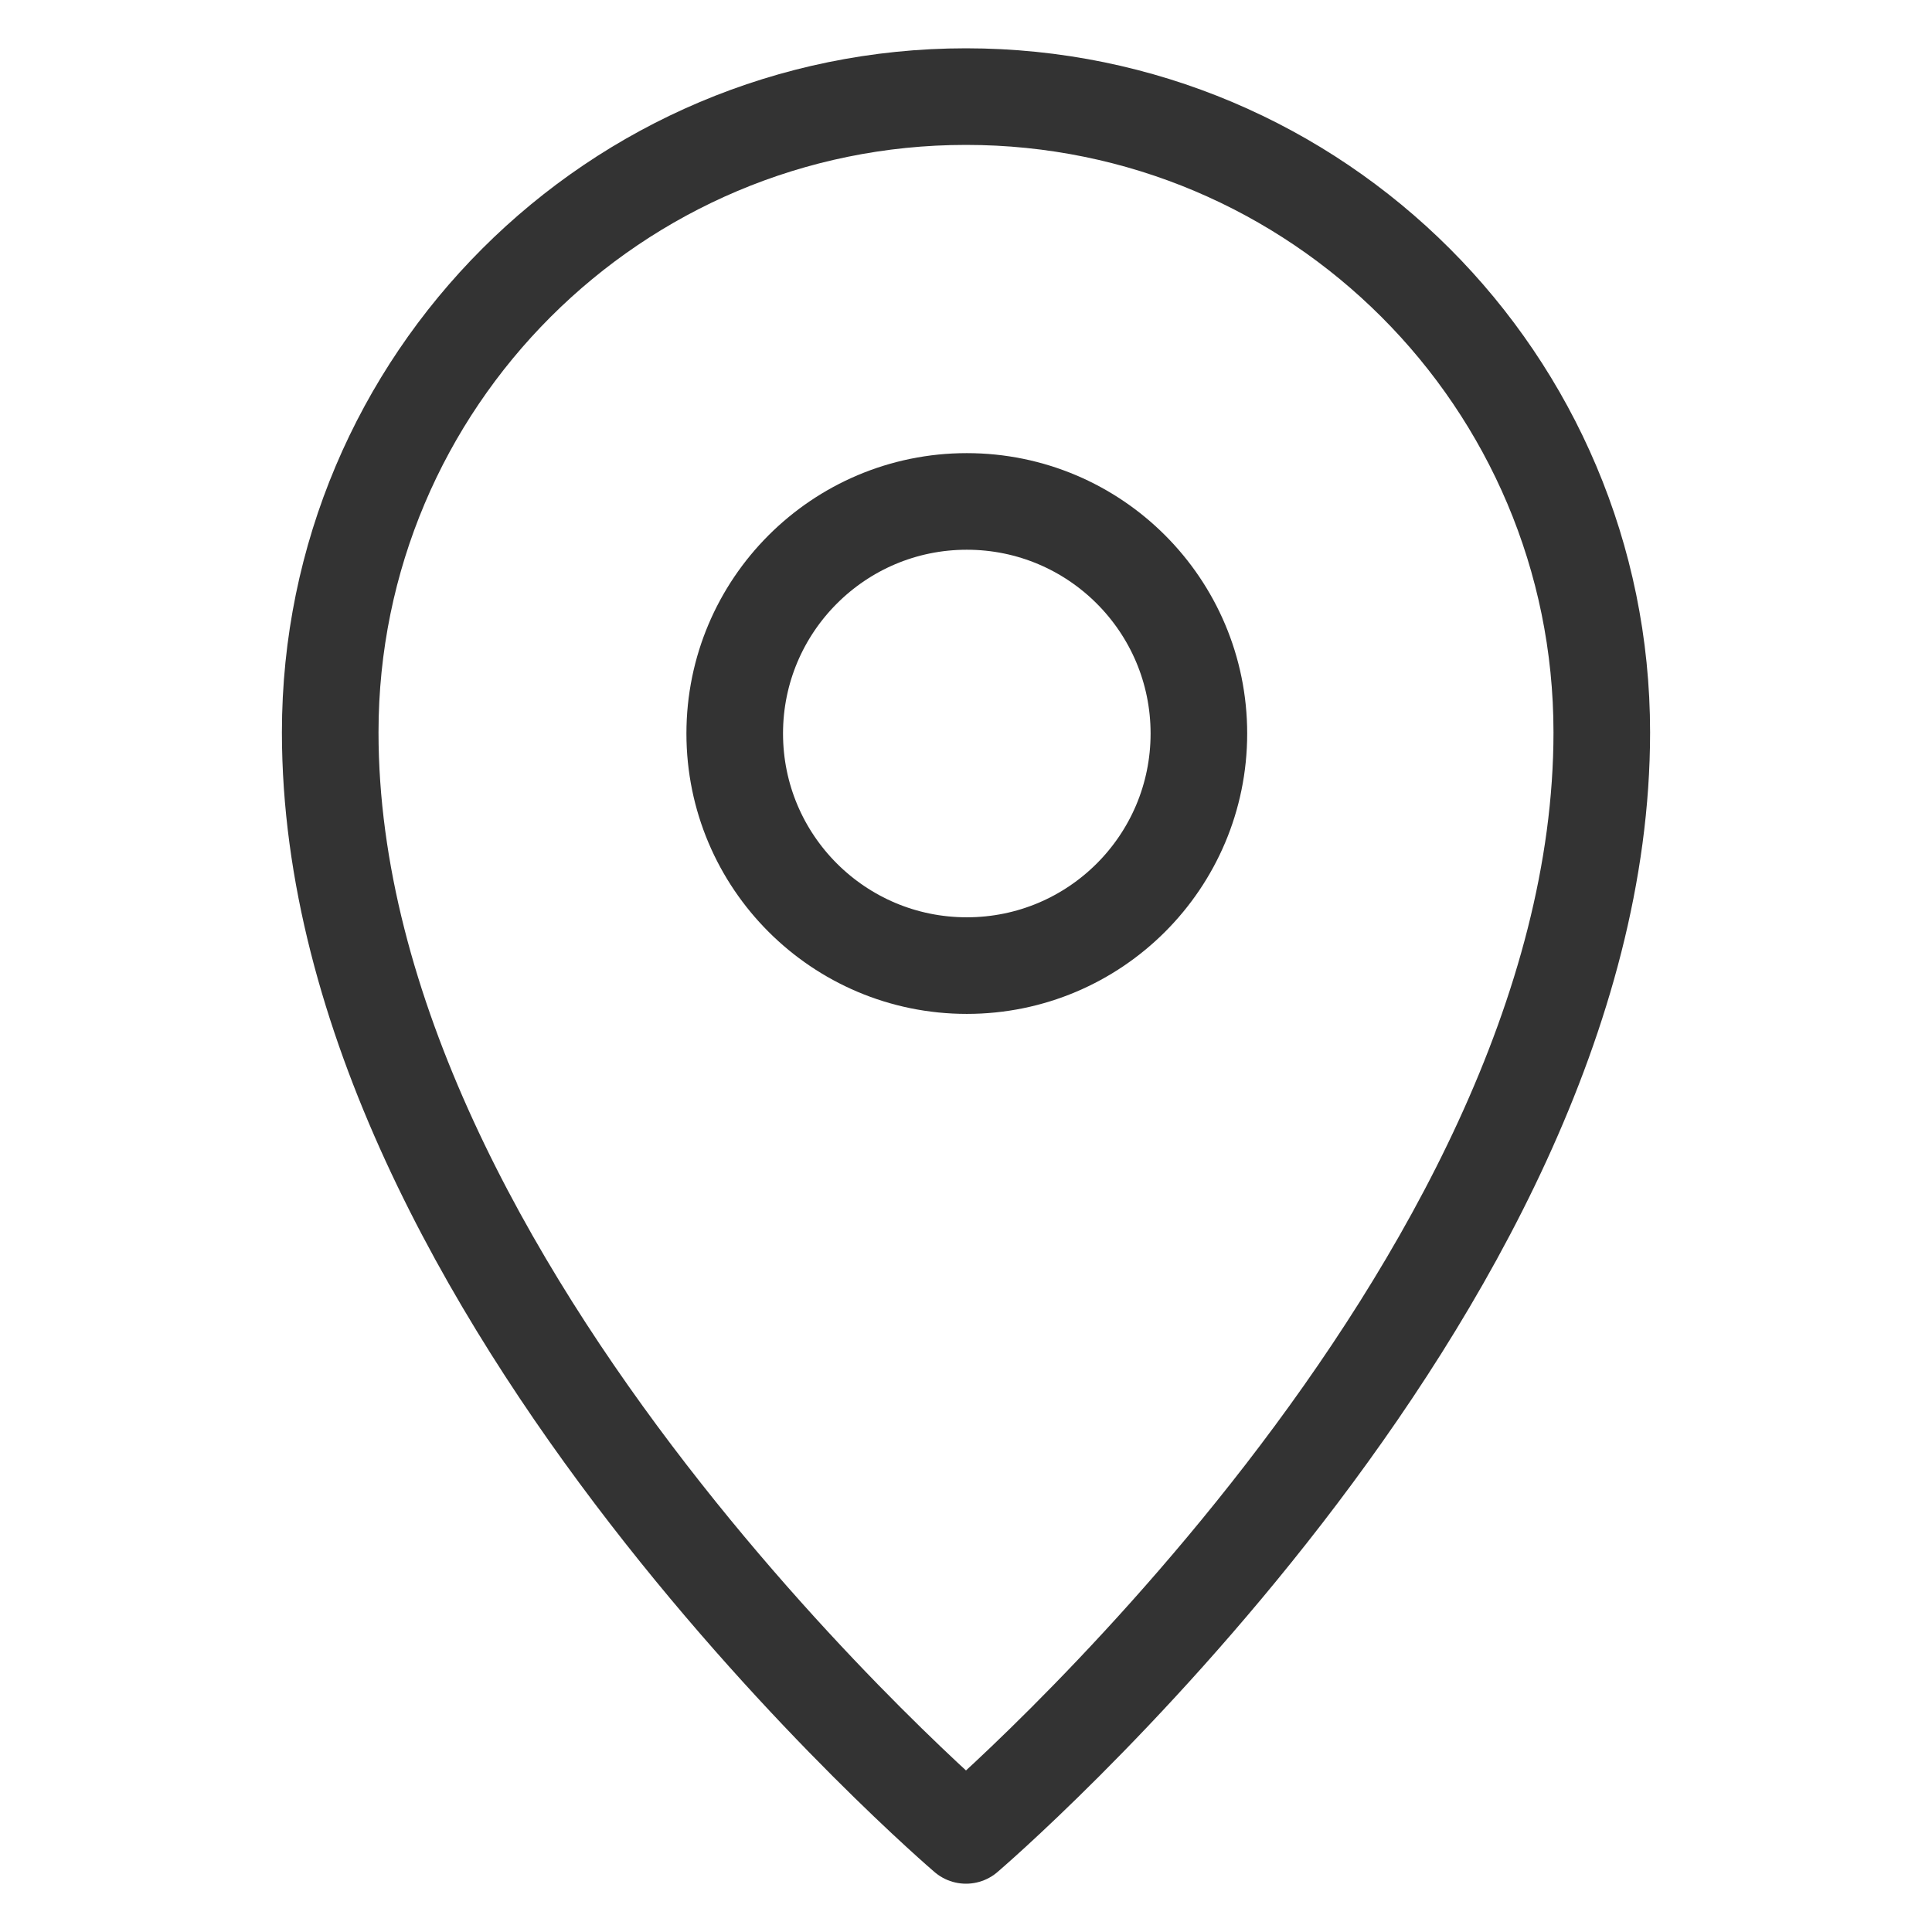
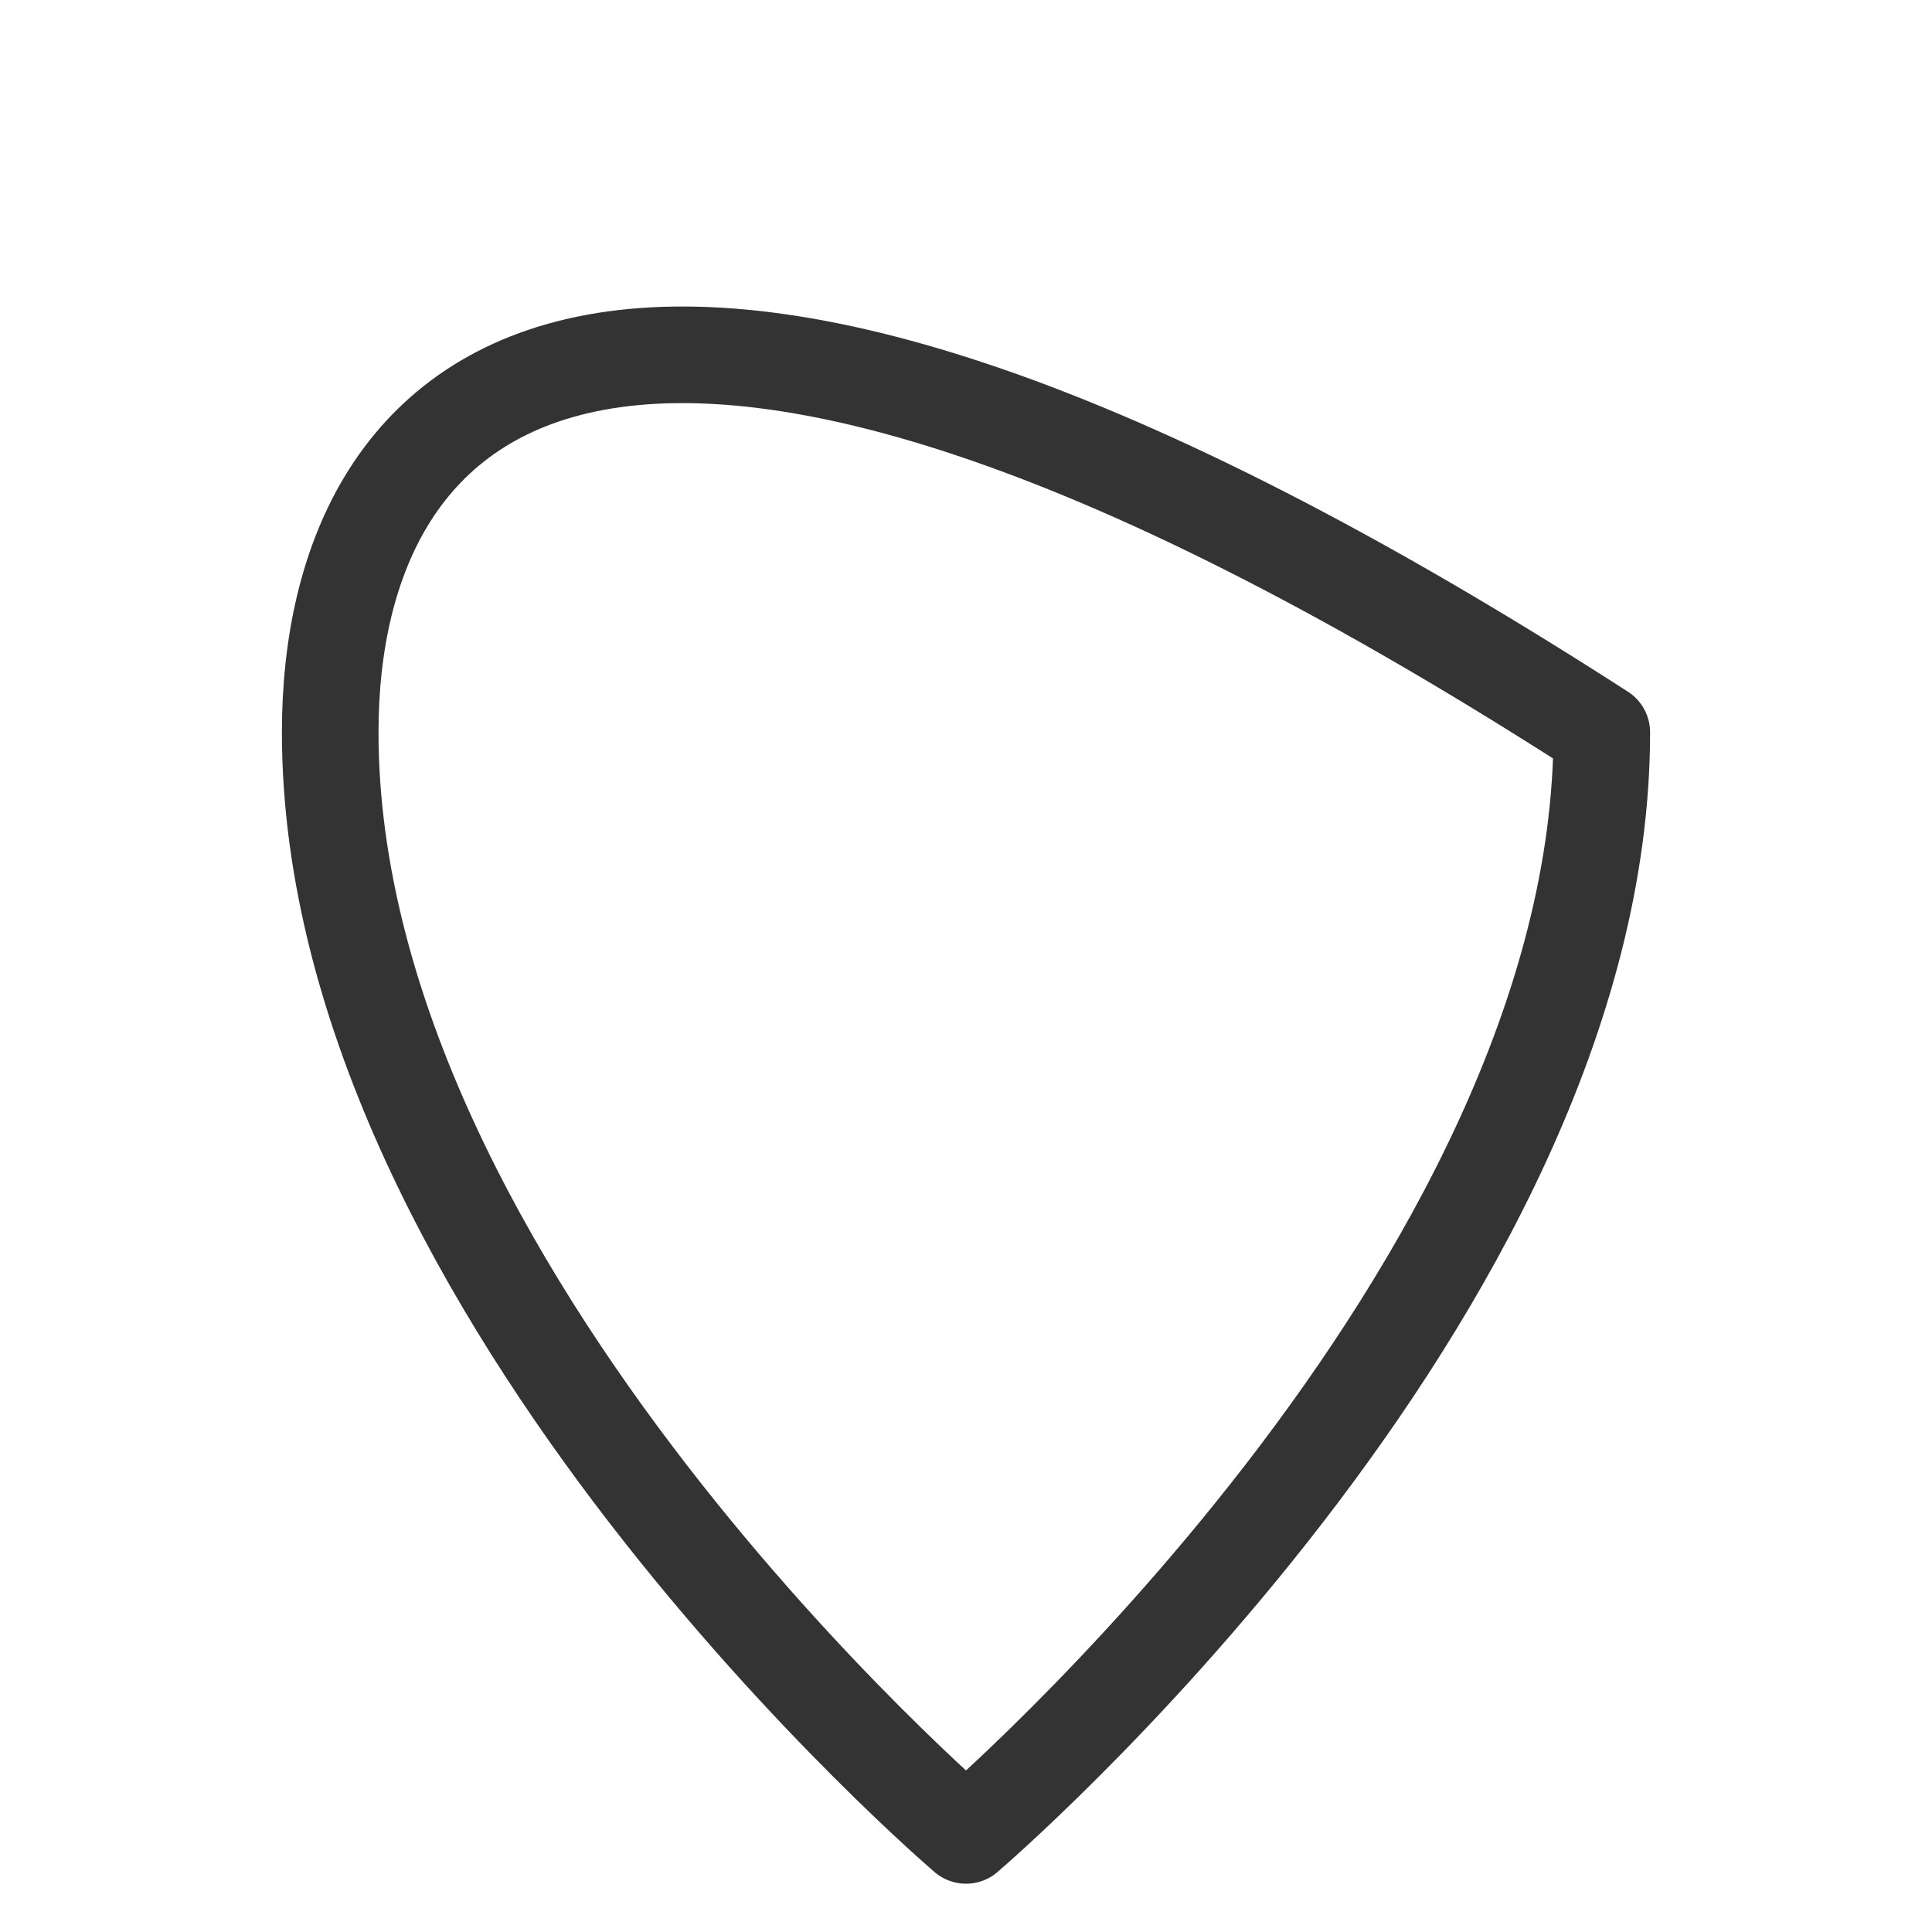
<svg xmlns="http://www.w3.org/2000/svg" width="24" height="24" viewBox="0 0 24 24" fill="none">
-   <path fill-rule="evenodd" clip-rule="evenodd" d="M4.102 9.097C4.102 16.056 12 22.8 12 22.8C12 22.8 19.898 16.056 19.898 9.097C19.898 4.734 16.362 1.2 12 1.2C7.64 1.2 4.102 4.734 4.102 9.097Z" stroke="#333333" stroke-width="1.2" stroke-linecap="round" stroke-linejoin="round" />
-   <path fill-rule="evenodd" clip-rule="evenodd" d="M14.893 9.112C14.893 7.521 13.603 6.229 12.01 6.229C10.418 6.229 9.127 7.521 9.127 9.112C9.127 10.705 10.418 11.995 12.01 11.995C13.603 11.995 14.893 10.705 14.893 9.112Z" stroke="#333333" stroke-width="1.2" stroke-linecap="round" stroke-linejoin="round" />
+   <path fill-rule="evenodd" clip-rule="evenodd" d="M4.102 9.097C4.102 16.056 12 22.8 12 22.8C12 22.8 19.898 16.056 19.898 9.097C7.64 1.2 4.102 4.734 4.102 9.097Z" stroke="#333333" stroke-width="1.2" stroke-linecap="round" stroke-linejoin="round" />
</svg>